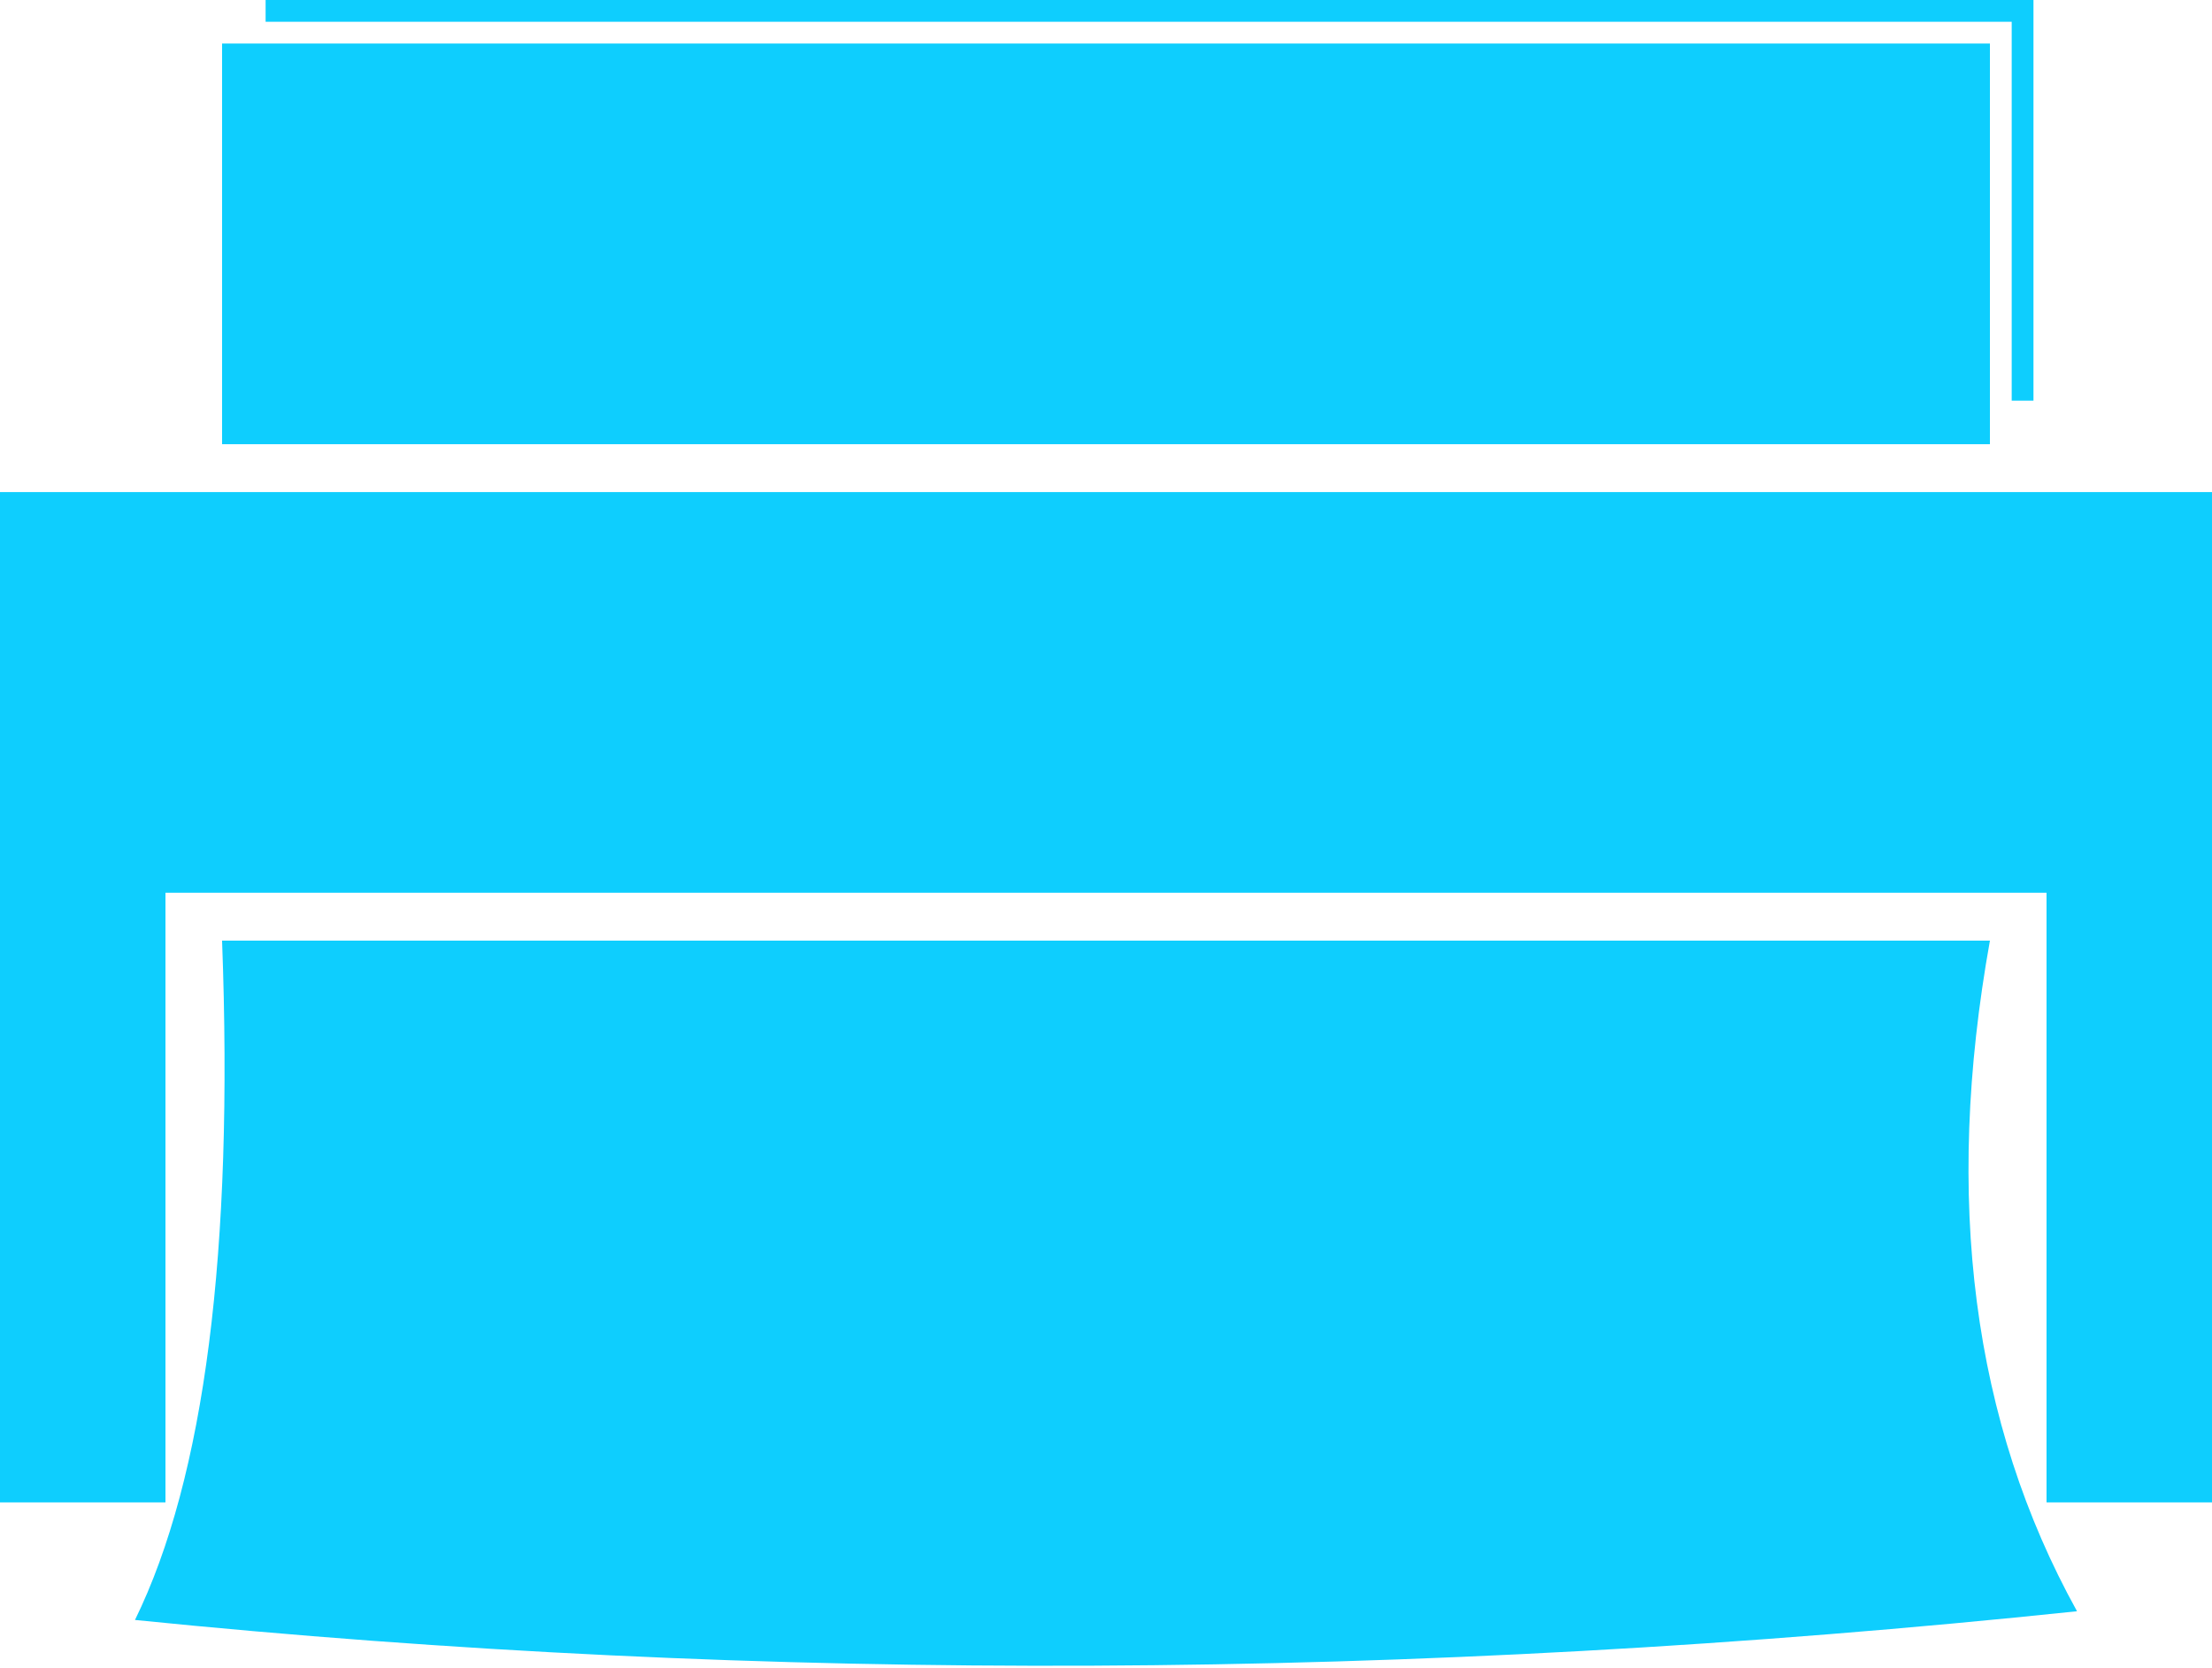
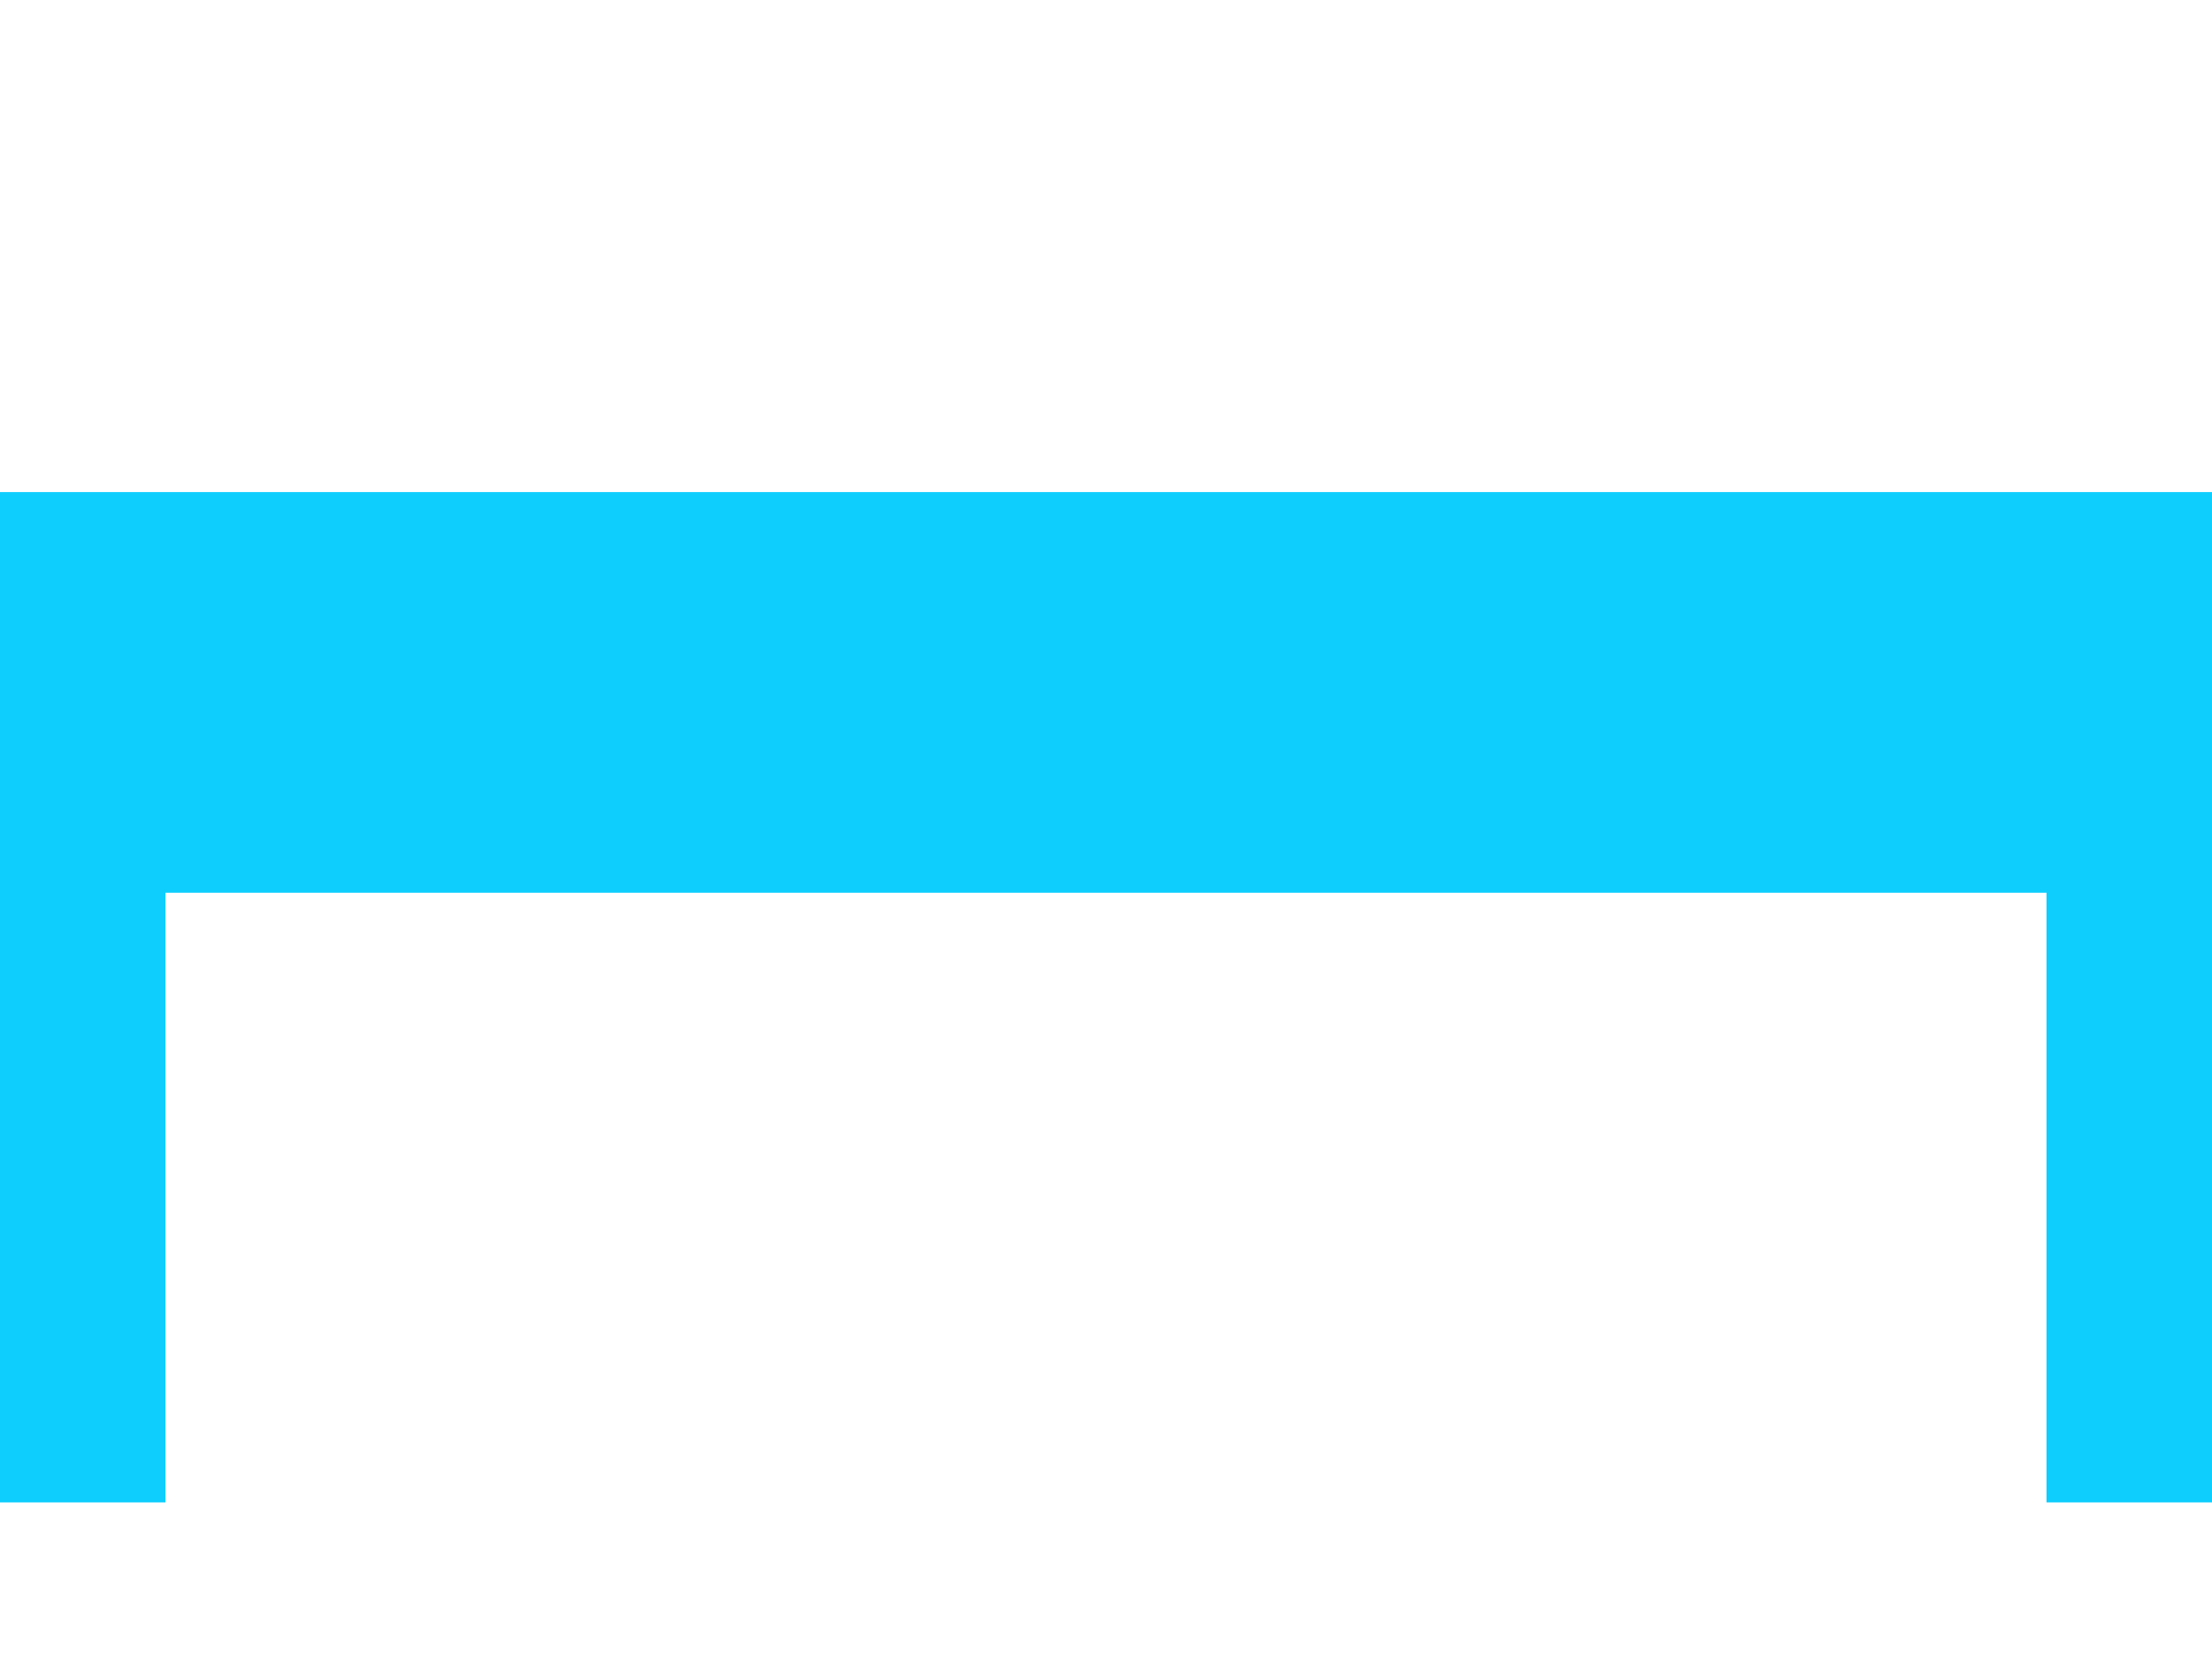
<svg xmlns="http://www.w3.org/2000/svg" height="19.15px" width="25.4px">
  <g transform="matrix(1.0, 0.0, 0.0, 1.0, -29.15, -21.85)">
    <path d="M29.15 27.5 L54.55 27.5 54.55 39.1 52.65 39.1 52.65 32.1 31.05 32.1 31.05 39.1 29.15 39.1 29.15 27.5" fill="#0ecefe" fill-rule="evenodd" stroke="none" />
-     <path d="M52.0 22.35 L52.0 26.95 31.7 26.95 31.7 22.35 52.0 22.35" fill="#0ecefe" fill-rule="evenodd" stroke="none" />
-     <path d="M53.0 40.35 Q41.55 41.55 30.7 40.45 31.9 38.0 31.7 32.65 L52.0 32.65 Q51.2 37.1 53.0 40.35" fill="#0ecefe" fill-rule="evenodd" stroke="none" />
-     <path d="M32.2 21.85 L52.5 21.85 52.5 26.45 52.25 26.45 52.25 22.1 32.2 22.1 32.2 21.85" fill="#0ecefe" fill-rule="evenodd" stroke="none" />
  </g>
</svg>